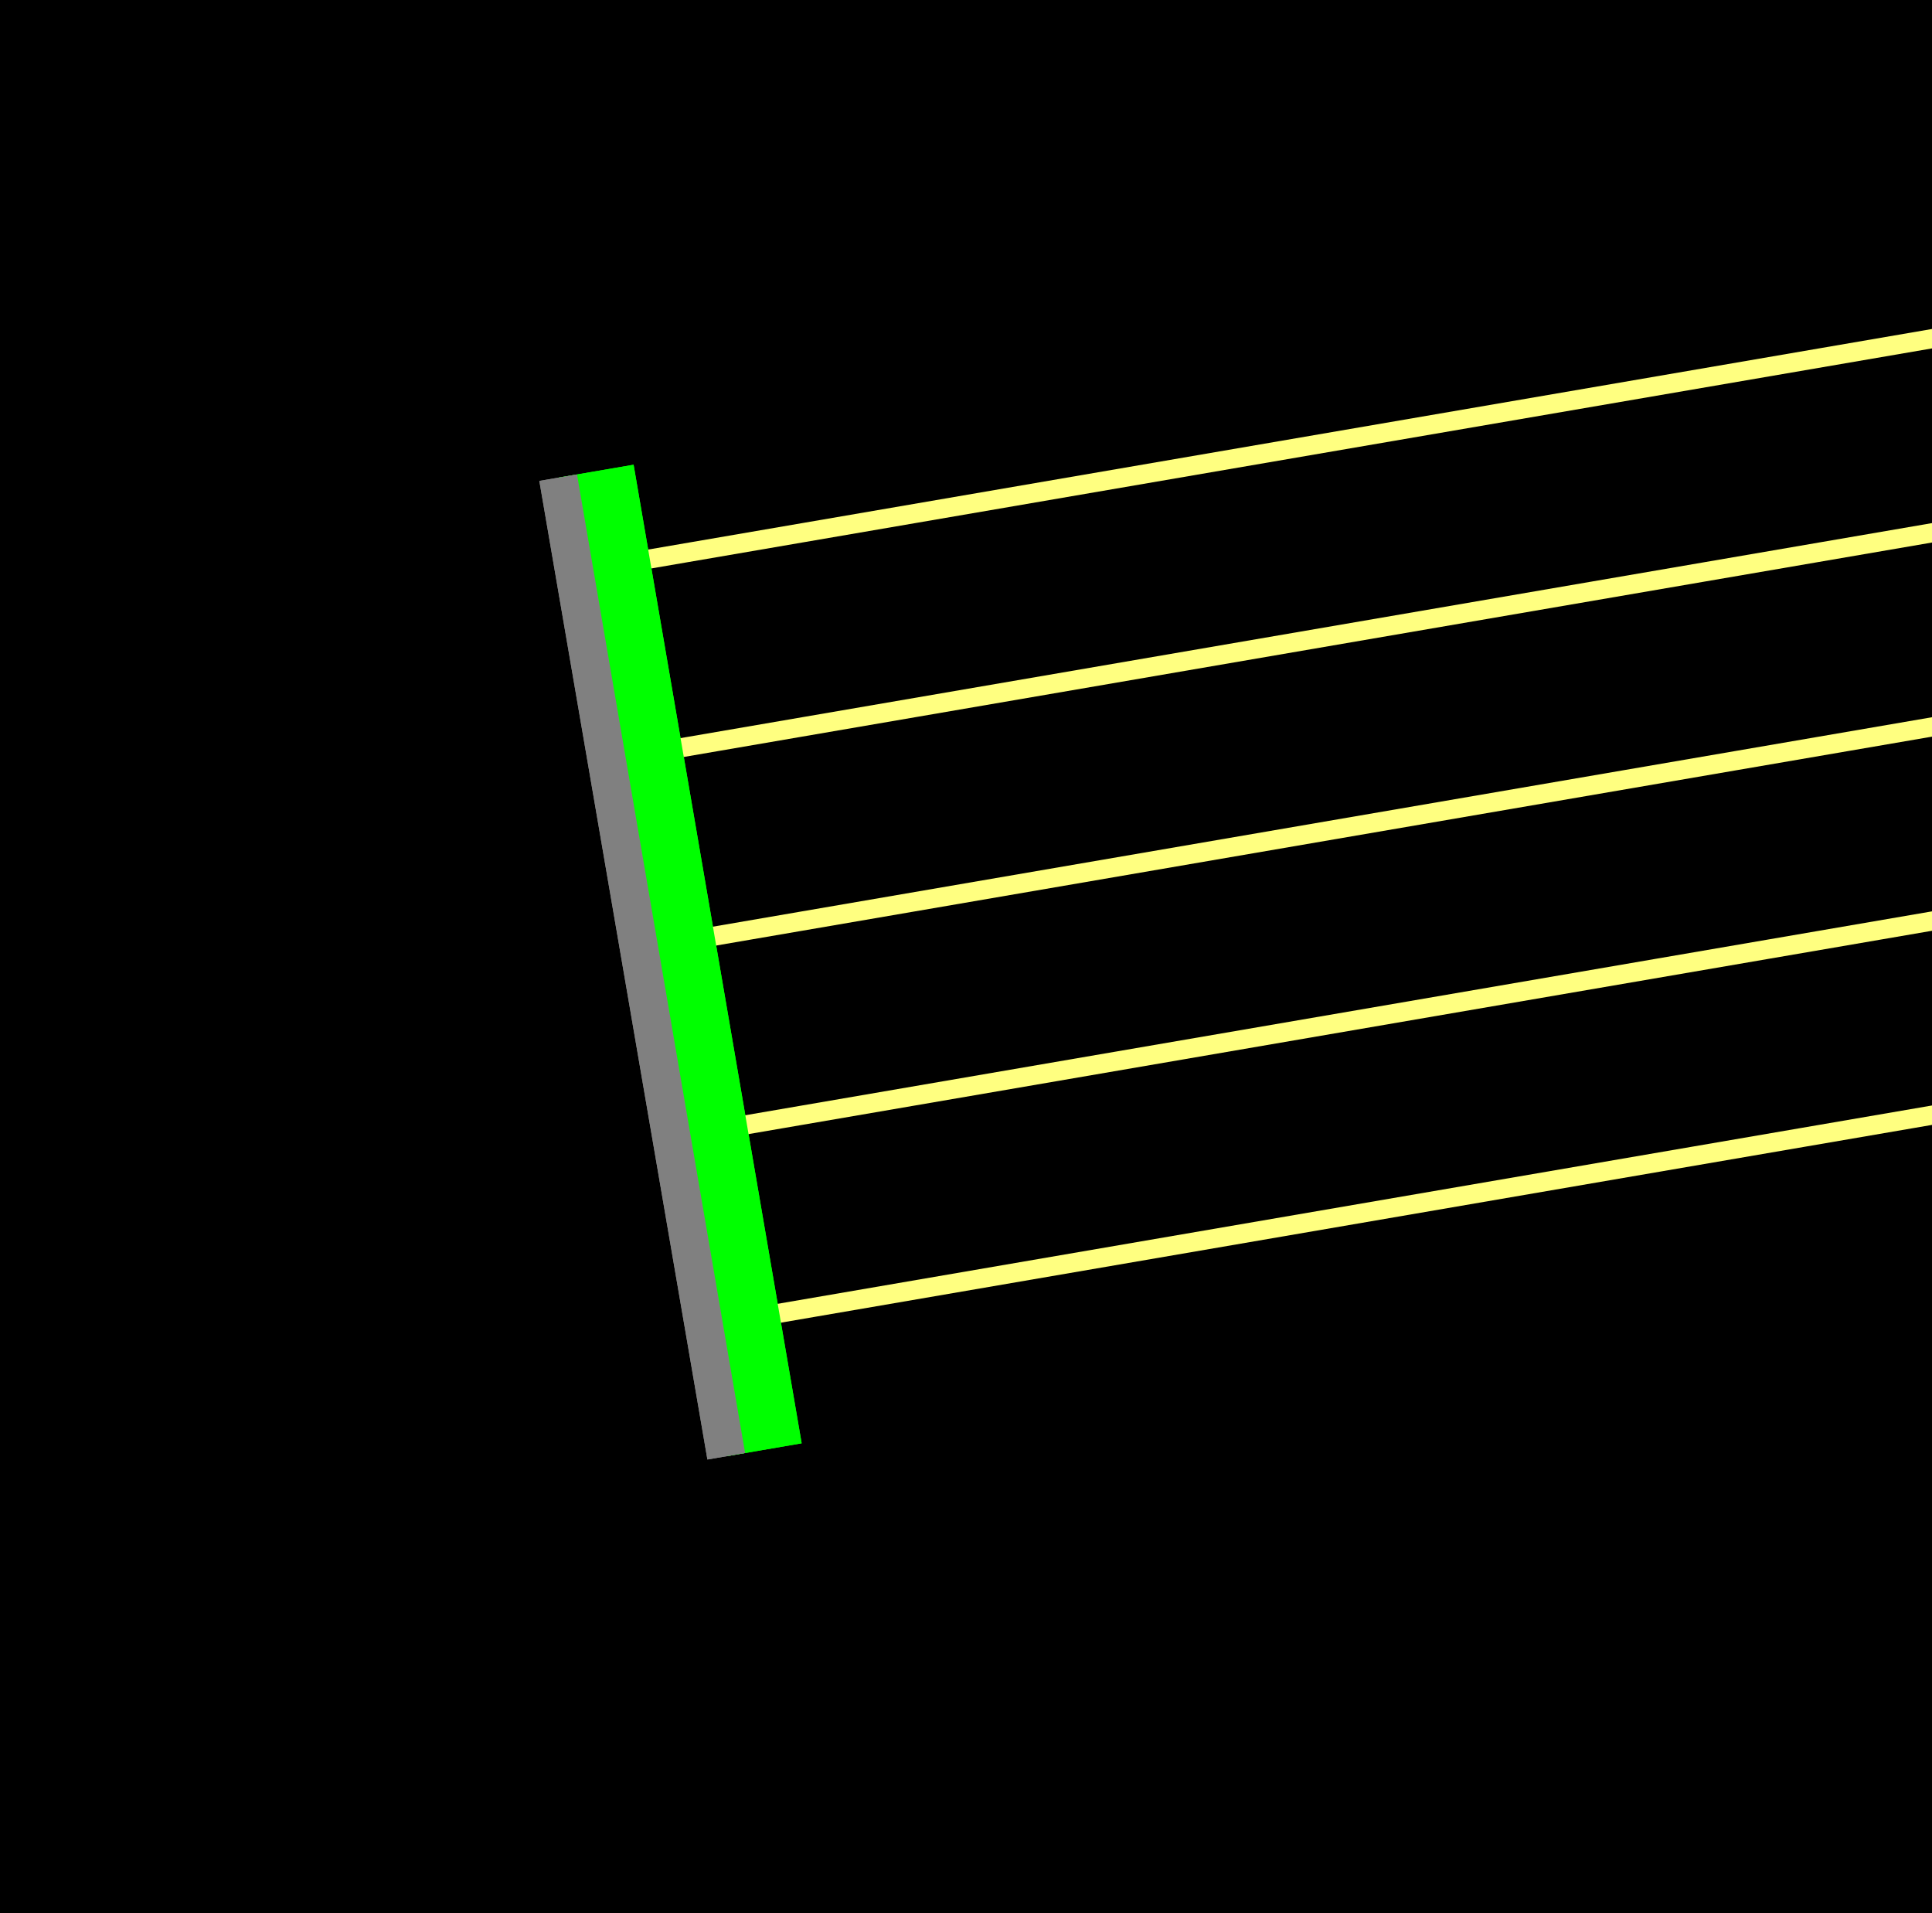
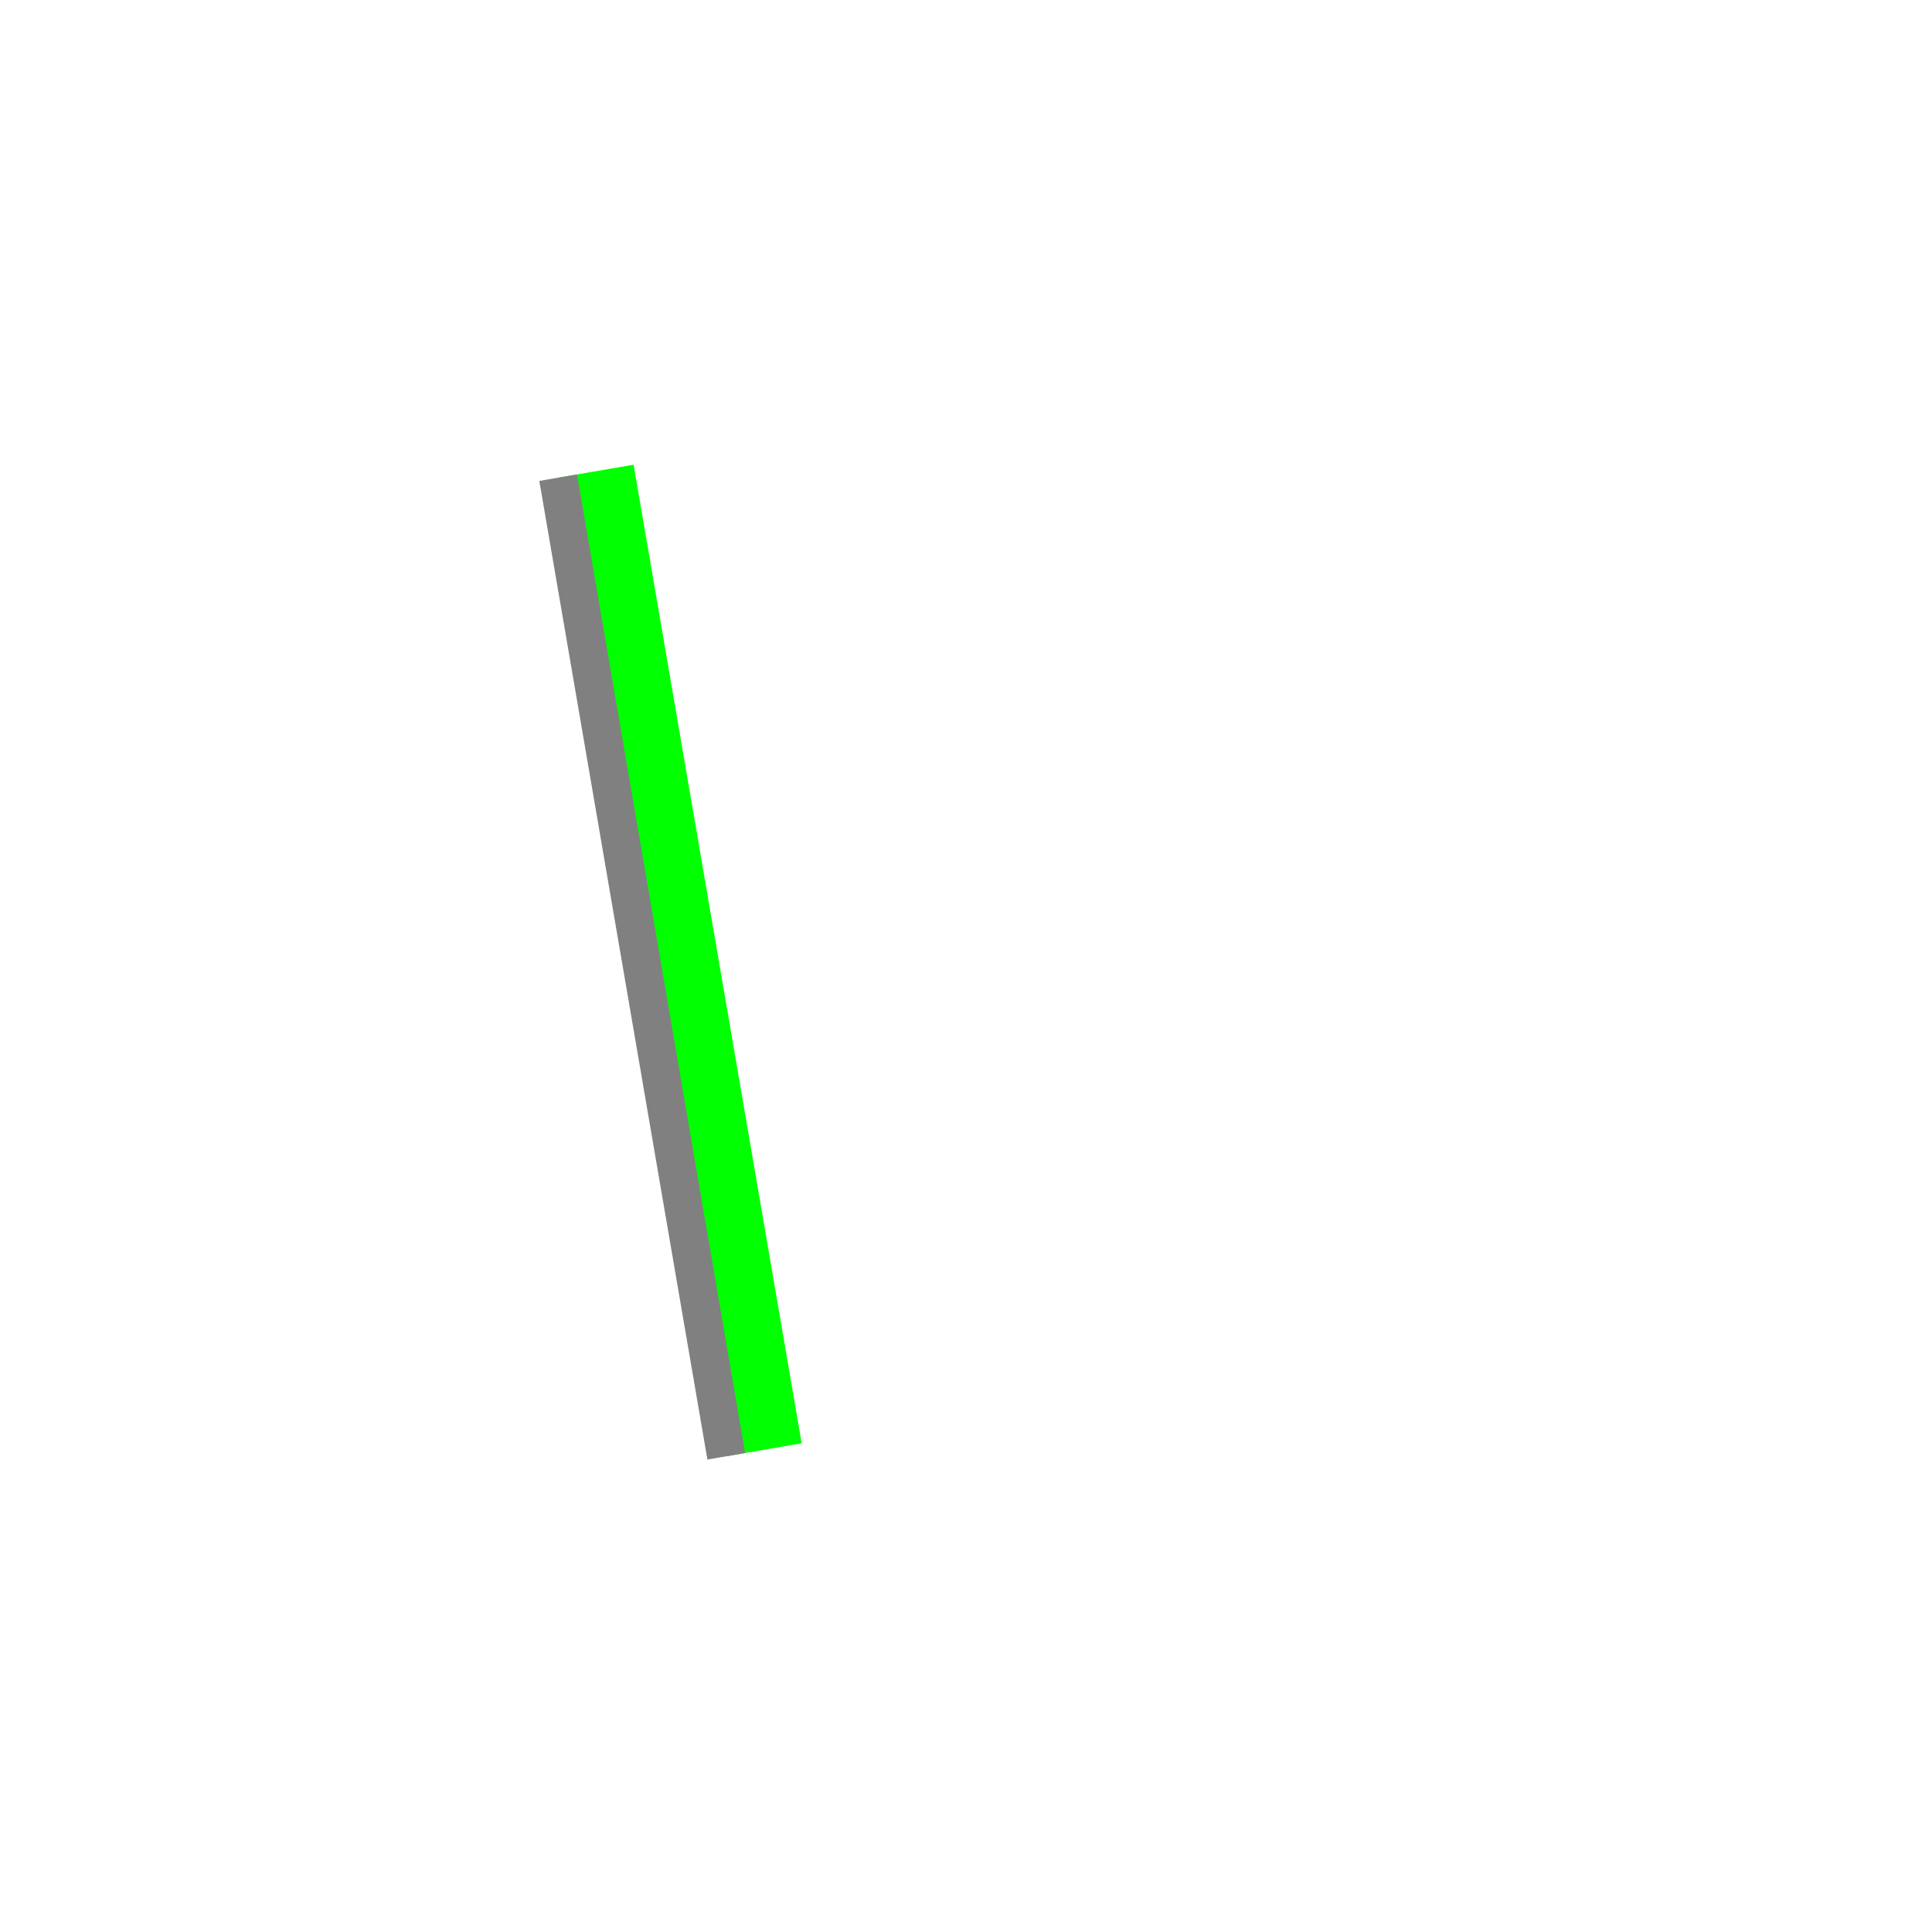
<svg xmlns="http://www.w3.org/2000/svg" width="101" height="100">
-   <path d="M0 0h101v100H0z" />
-   <path fill="none" stroke="#0F0" paint-order="fill stroke markers" d="m31.152 24.629 8.786 51.15" stroke-miterlimit="10" stroke-width="4" />
-   <path fill="none" stroke="gray" paint-order="fill stroke markers" d="m29.18 24.967 8.787 51.151" stroke-opacity="255" stroke-miterlimit="10" stroke-width="2" />
-   <path fill="none" stroke="#FFFF80" paint-order="fill stroke markers" d="M30.027 29.895 2307.049-361.25M31.72 39.75l2288.404-393.1M33.413 49.606l2299.786-395.055M35.106 59.462l2311.168-397.01M36.799 69.318l2322.55-398.966" stroke-miterlimit="10" />
  <path fill="none" stroke="#0F0" paint-order="fill stroke markers" d="m31.152 24.629 8.786 51.15" stroke-miterlimit="10" stroke-width="4" />
  <path fill="none" stroke="gray" paint-order="fill stroke markers" d="m29.18 24.967 8.787 51.151" stroke-opacity="255" stroke-miterlimit="10" stroke-width="2" />
</svg>